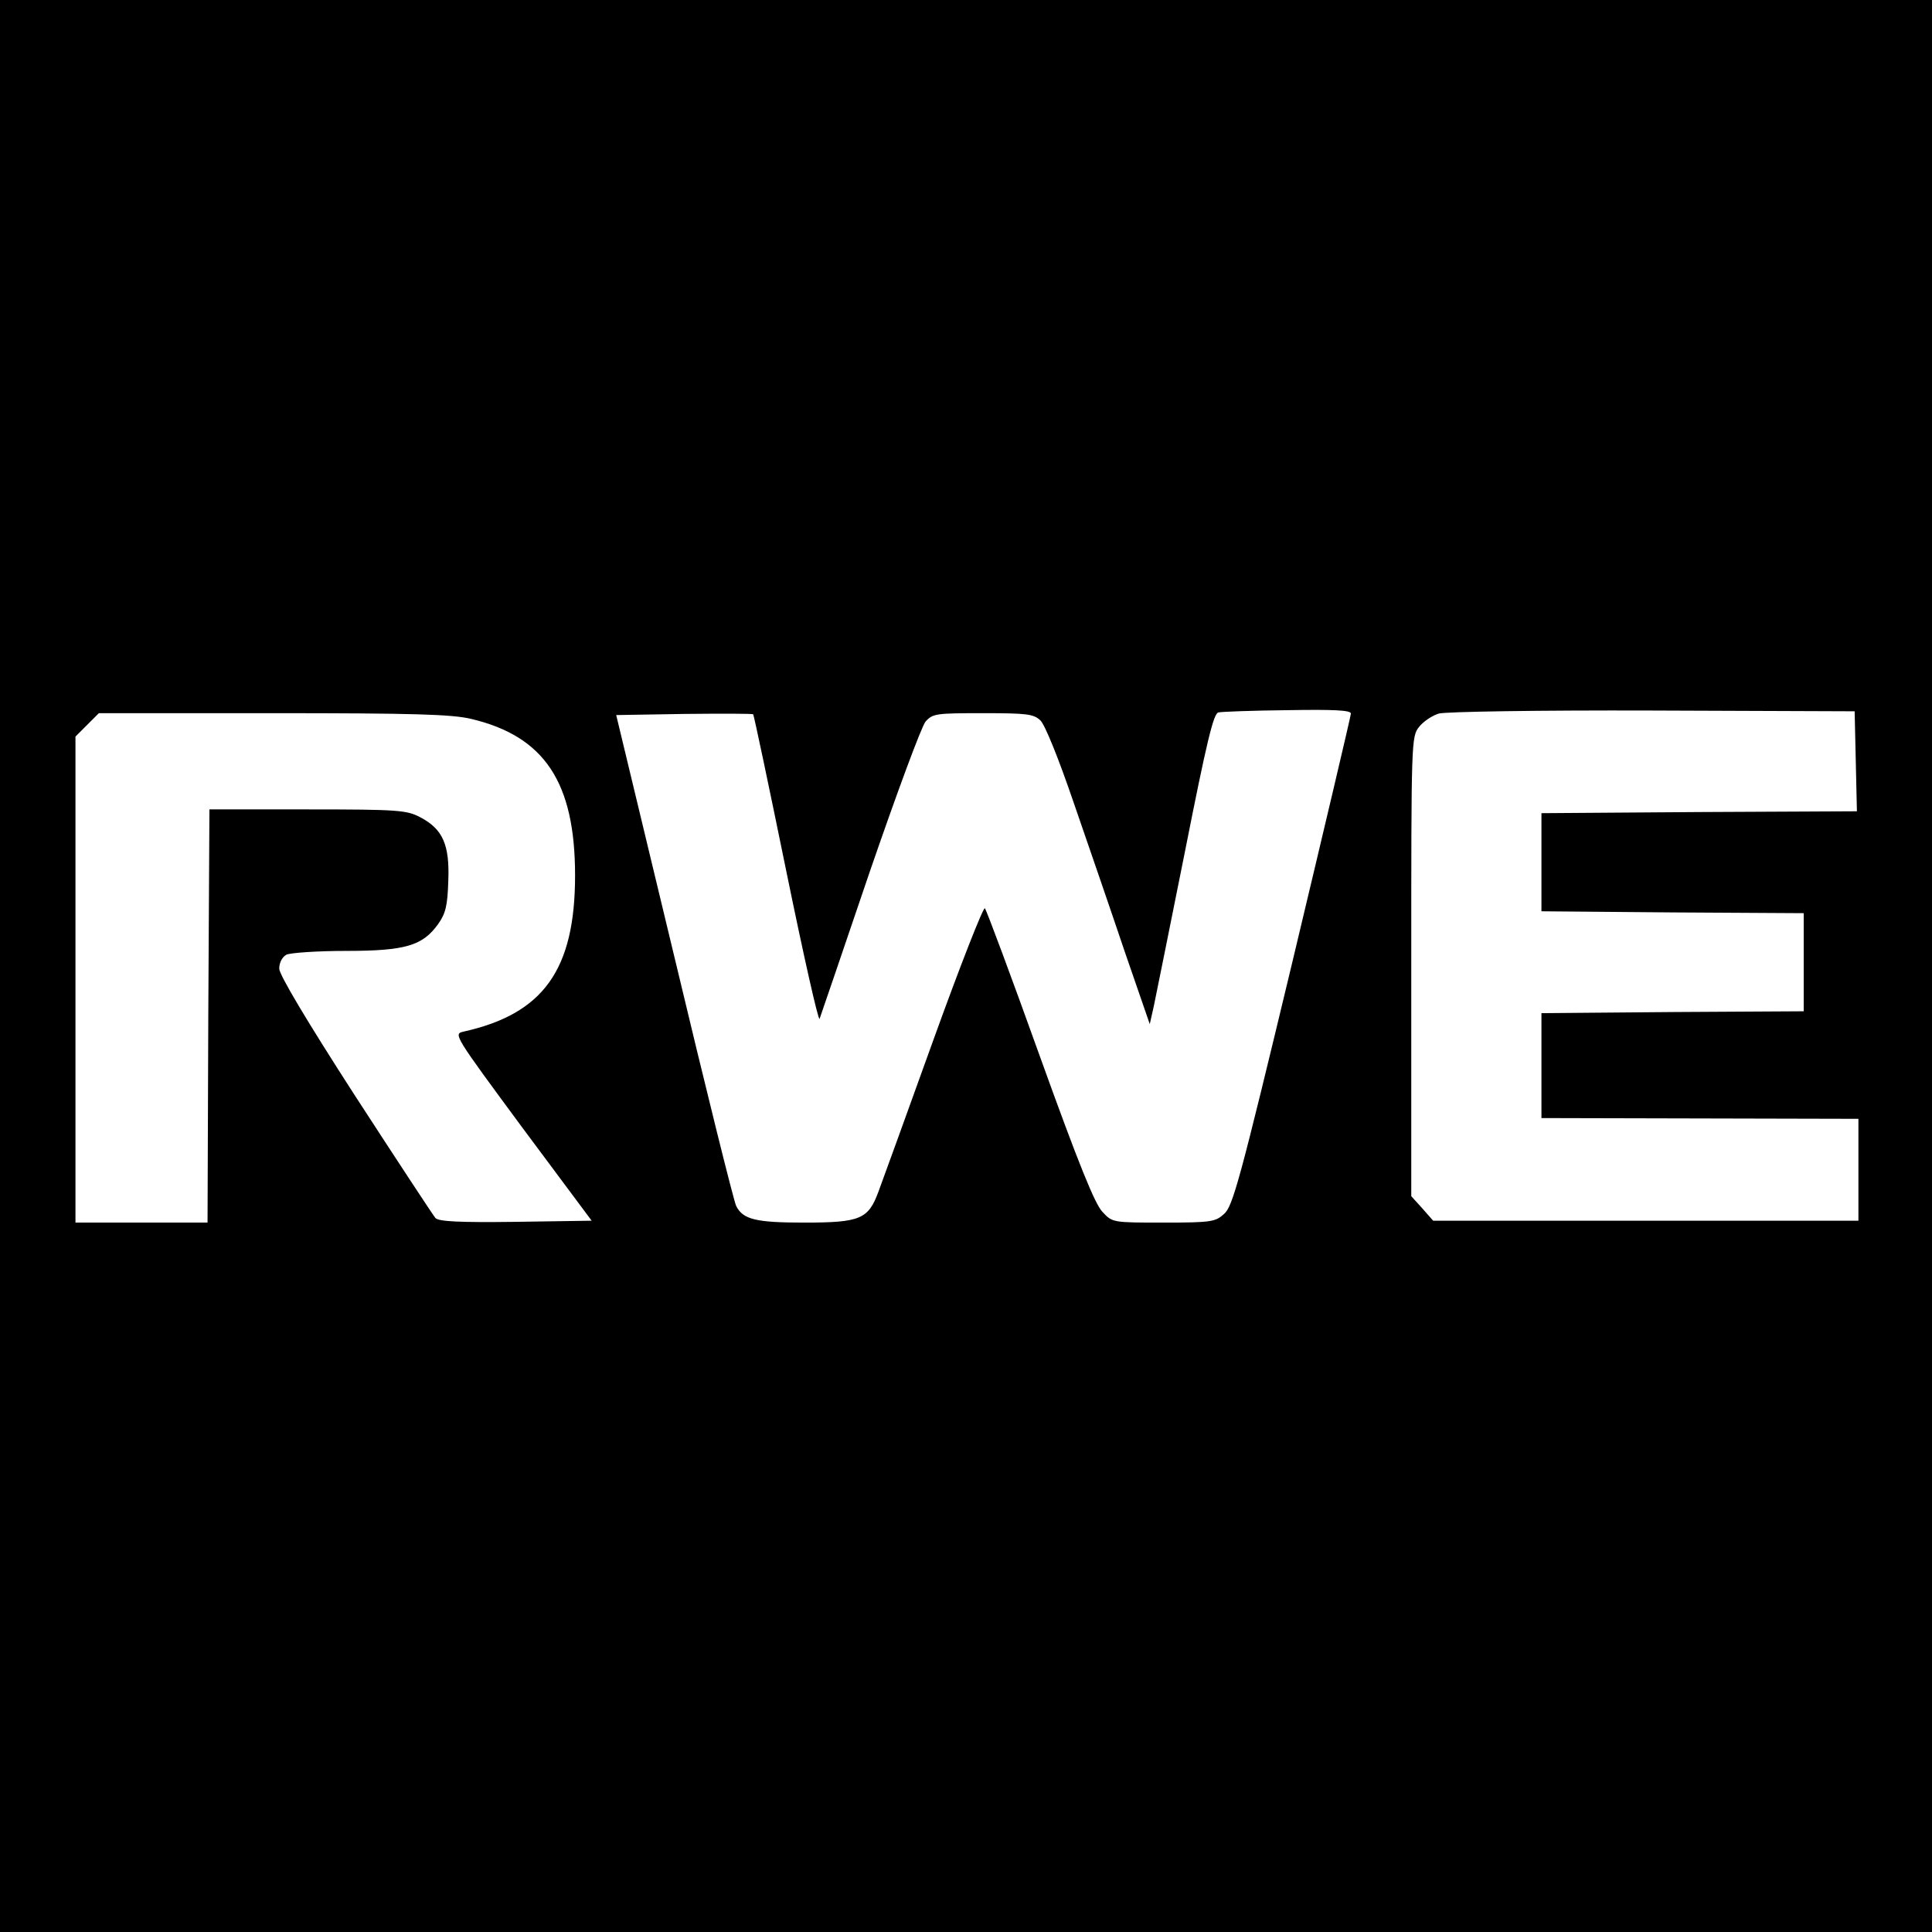
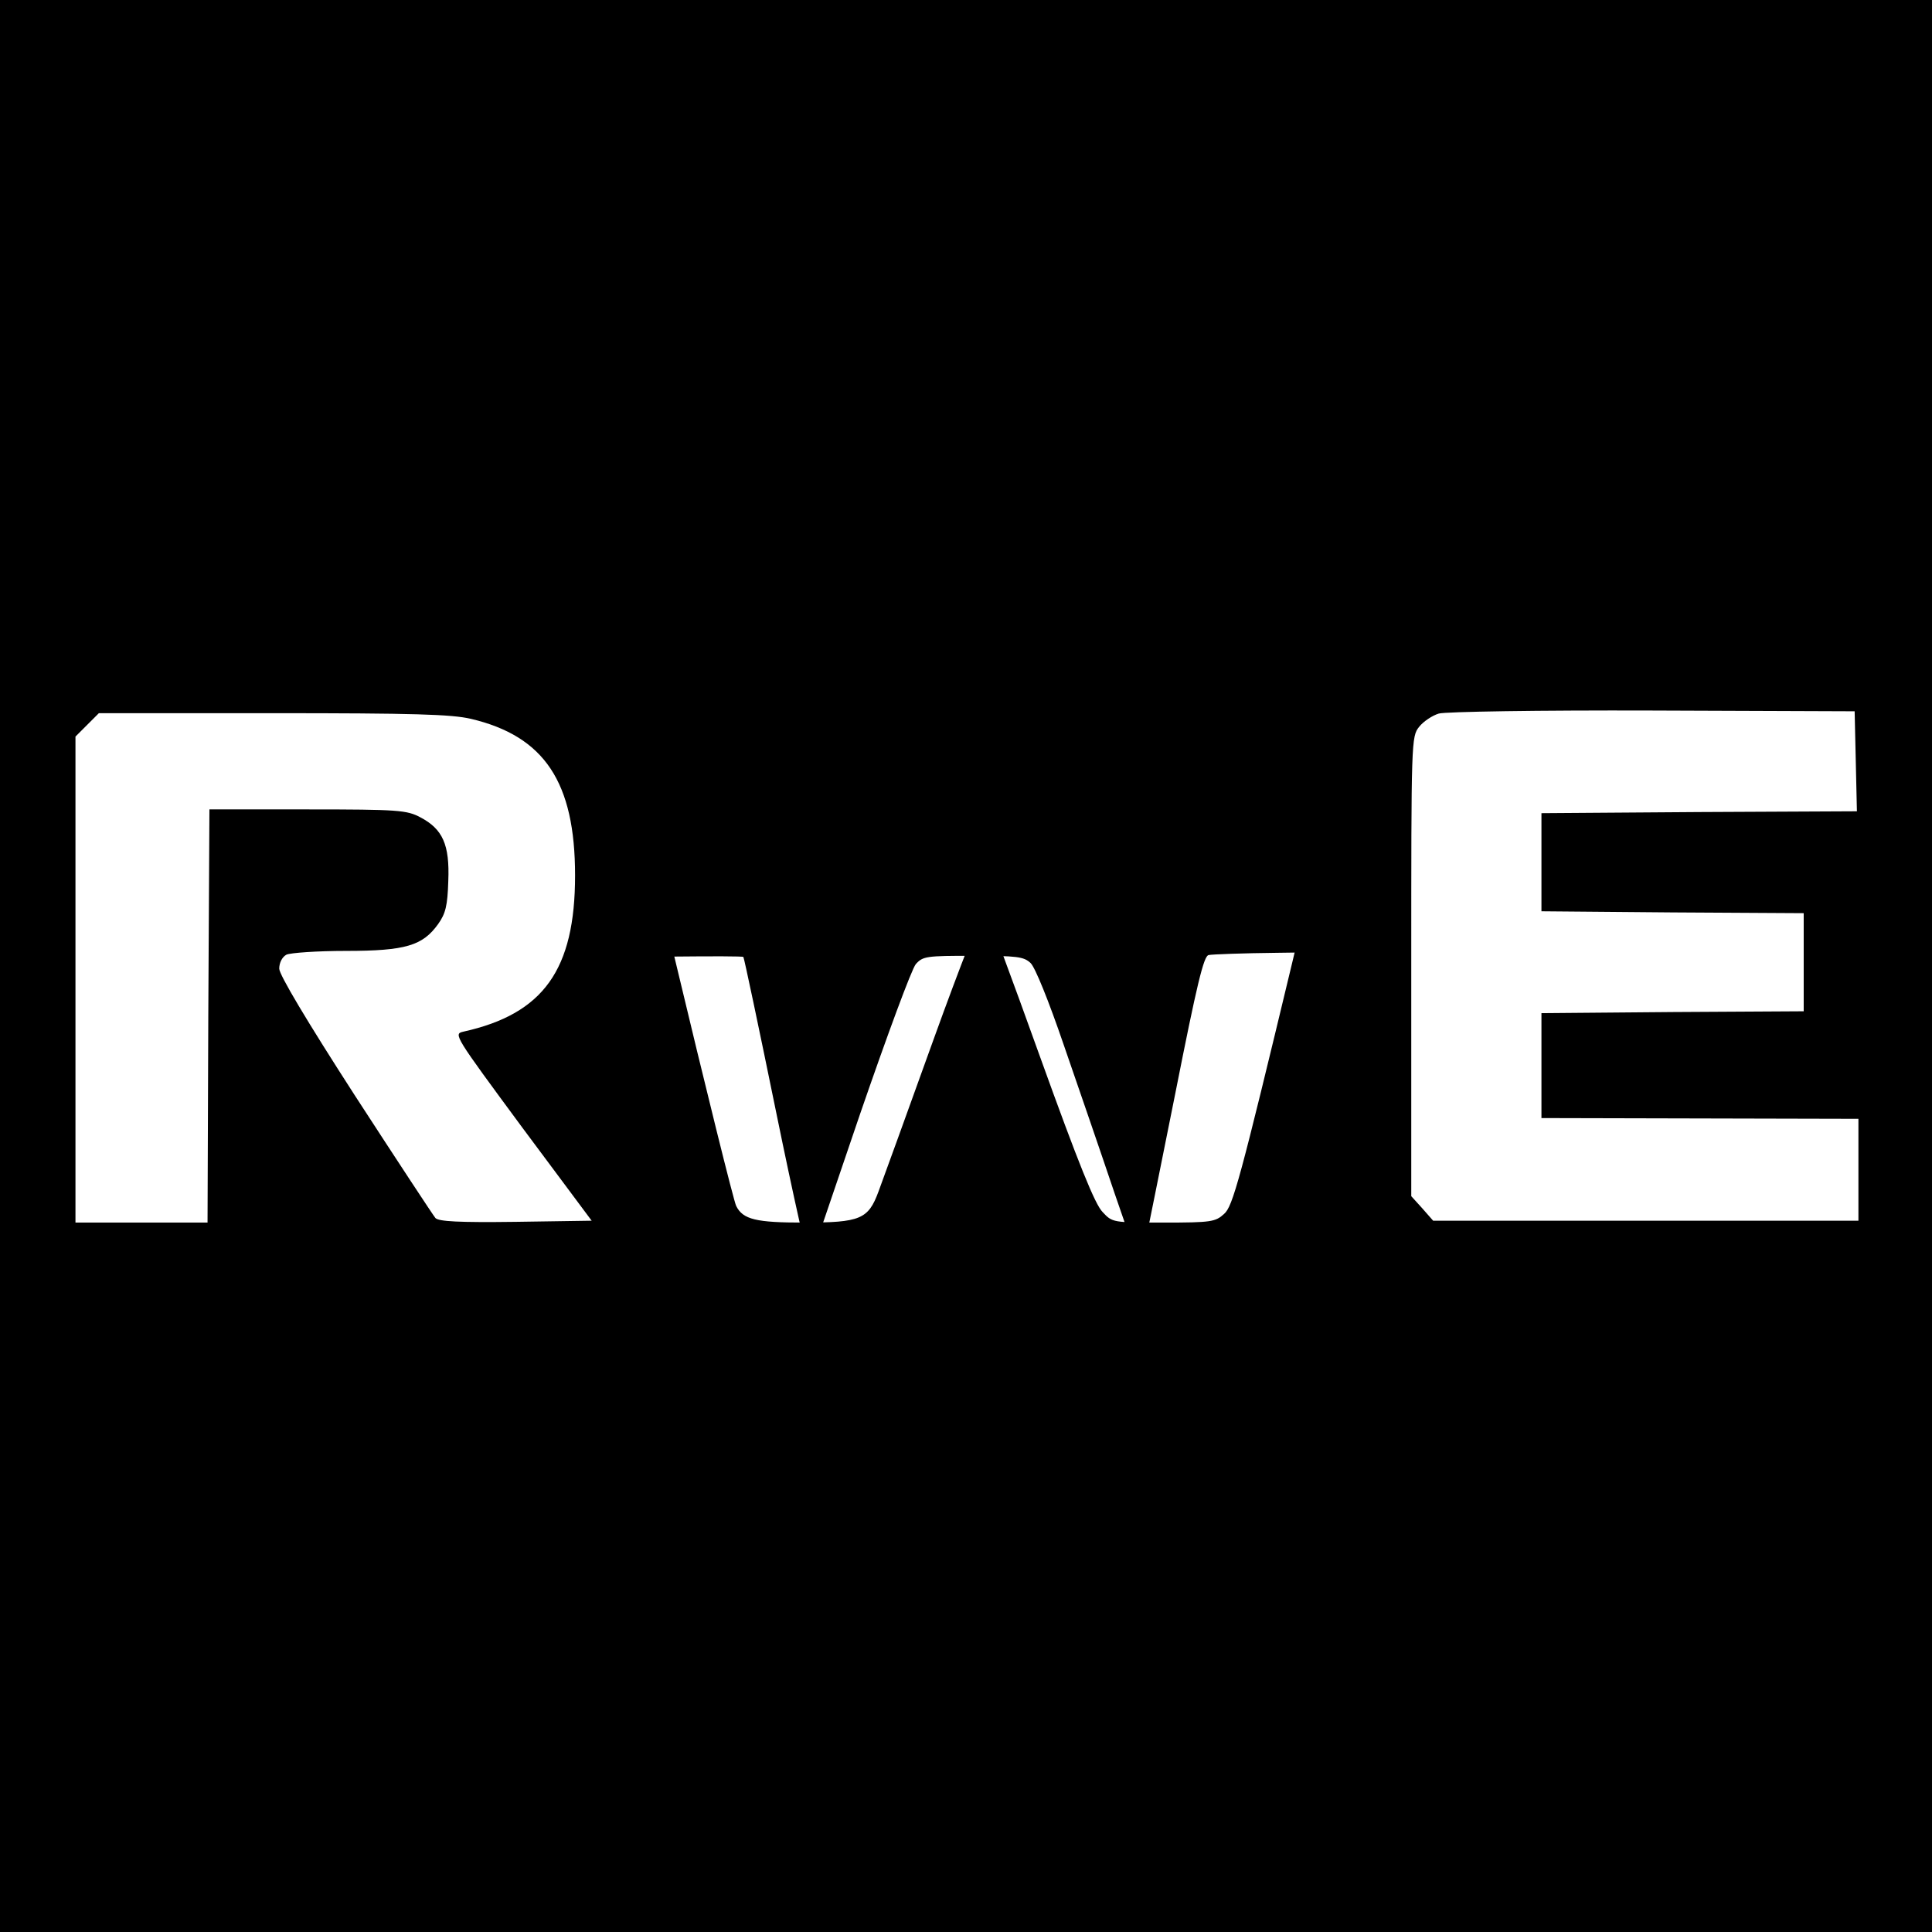
<svg xmlns="http://www.w3.org/2000/svg" version="1.0" width="512pt" height="512pt" viewBox="0 0 512 512" preserveAspectRatio="xMidYMid meet">
  <g transform="translate(0,512) scale(0.1,-0.1)" fill="#000000" stroke="none">
-     <path d="M0 2560 l0 -2560 2560 0 2560 0 0 2560 0 2560 -2560 0 -2560 0 0 -2560z m3580 669 c0 -6 -70 -302 -155 -658 -139 -579 -158 -648 -181 -668 -23 -21 -34 -23 -160 -23 -135 0 -136 0 -162 28 -20 20 -63 126 -166 412 -76 212 -142 389 -146 393 -4 4 -65 -151 -135 -345 -70 -194 -136 -377 -147 -406 -27 -73 -48 -82 -197 -82 -127 0 -162 8 -180 44 -6 11 -80 309 -164 661 l-154 640 180 3 c99 1 181 1 183 -1 2 -2 41 -187 87 -412 46 -225 86 -403 89 -395 3 8 63 184 133 390 72 209 137 385 148 398 19 21 28 22 152 22 115 0 134 -2 152 -19 12 -11 48 -100 88 -217 38 -110 99 -287 135 -394 l67 -194 11 49 c6 28 43 213 83 412 57 288 75 363 88 365 9 2 91 5 184 6 121 2 167 0 167 -9z m1338 -126 l3 -133 -418 -2 -418 -3 0 -130 0 -130 348 -3 347 -2 0 -130 0 -130 -347 -2 -348 -3 0 -139 0 -139 420 -1 420 -1 0 -135 0 -135 -563 0 -564 0 -29 33 -29 32 0 609 c0 599 0 609 21 635 11 14 35 30 52 35 18 5 263 9 567 8 l535 -2 3 -132z m-3670 112 c195 -46 276 -168 276 -415 0 -250 -84 -367 -296 -414 -27 -6 -24 -10 156 -254 l184 -247 -201 -3 c-152 -2 -204 1 -213 10 -6 7 -102 153 -213 324 -129 200 -201 321 -201 337 0 16 8 31 19 37 11 5 82 10 158 10 158 0 203 14 244 71 20 28 25 49 27 114 4 97 -15 138 -74 169 -36 19 -57 21 -299 21 l-260 0 -3 -547 -2 -548 -175 0 -175 0 0 644 0 644 31 31 31 31 461 0 c373 0 474 -3 525 -15z" />
+     <path d="M0 2560 l0 -2560 2560 0 2560 0 0 2560 0 2560 -2560 0 -2560 0 0 -2560z m3580 669 c0 -6 -70 -302 -155 -658 -139 -579 -158 -648 -181 -668 -23 -21 -34 -23 -160 -23 -135 0 -136 0 -162 28 -20 20 -63 126 -166 412 -76 212 -142 389 -146 393 -4 4 -65 -151 -135 -345 -70 -194 -136 -377 -147 -406 -27 -73 -48 -82 -197 -82 -127 0 -162 8 -180 44 -6 11 -80 309 -164 661 c99 1 181 1 183 -1 2 -2 41 -187 87 -412 46 -225 86 -403 89 -395 3 8 63 184 133 390 72 209 137 385 148 398 19 21 28 22 152 22 115 0 134 -2 152 -19 12 -11 48 -100 88 -217 38 -110 99 -287 135 -394 l67 -194 11 49 c6 28 43 213 83 412 57 288 75 363 88 365 9 2 91 5 184 6 121 2 167 0 167 -9z m1338 -126 l3 -133 -418 -2 -418 -3 0 -130 0 -130 348 -3 347 -2 0 -130 0 -130 -347 -2 -348 -3 0 -139 0 -139 420 -1 420 -1 0 -135 0 -135 -563 0 -564 0 -29 33 -29 32 0 609 c0 599 0 609 21 635 11 14 35 30 52 35 18 5 263 9 567 8 l535 -2 3 -132z m-3670 112 c195 -46 276 -168 276 -415 0 -250 -84 -367 -296 -414 -27 -6 -24 -10 156 -254 l184 -247 -201 -3 c-152 -2 -204 1 -213 10 -6 7 -102 153 -213 324 -129 200 -201 321 -201 337 0 16 8 31 19 37 11 5 82 10 158 10 158 0 203 14 244 71 20 28 25 49 27 114 4 97 -15 138 -74 169 -36 19 -57 21 -299 21 l-260 0 -3 -547 -2 -548 -175 0 -175 0 0 644 0 644 31 31 31 31 461 0 c373 0 474 -3 525 -15z" />
  </g>
</svg>